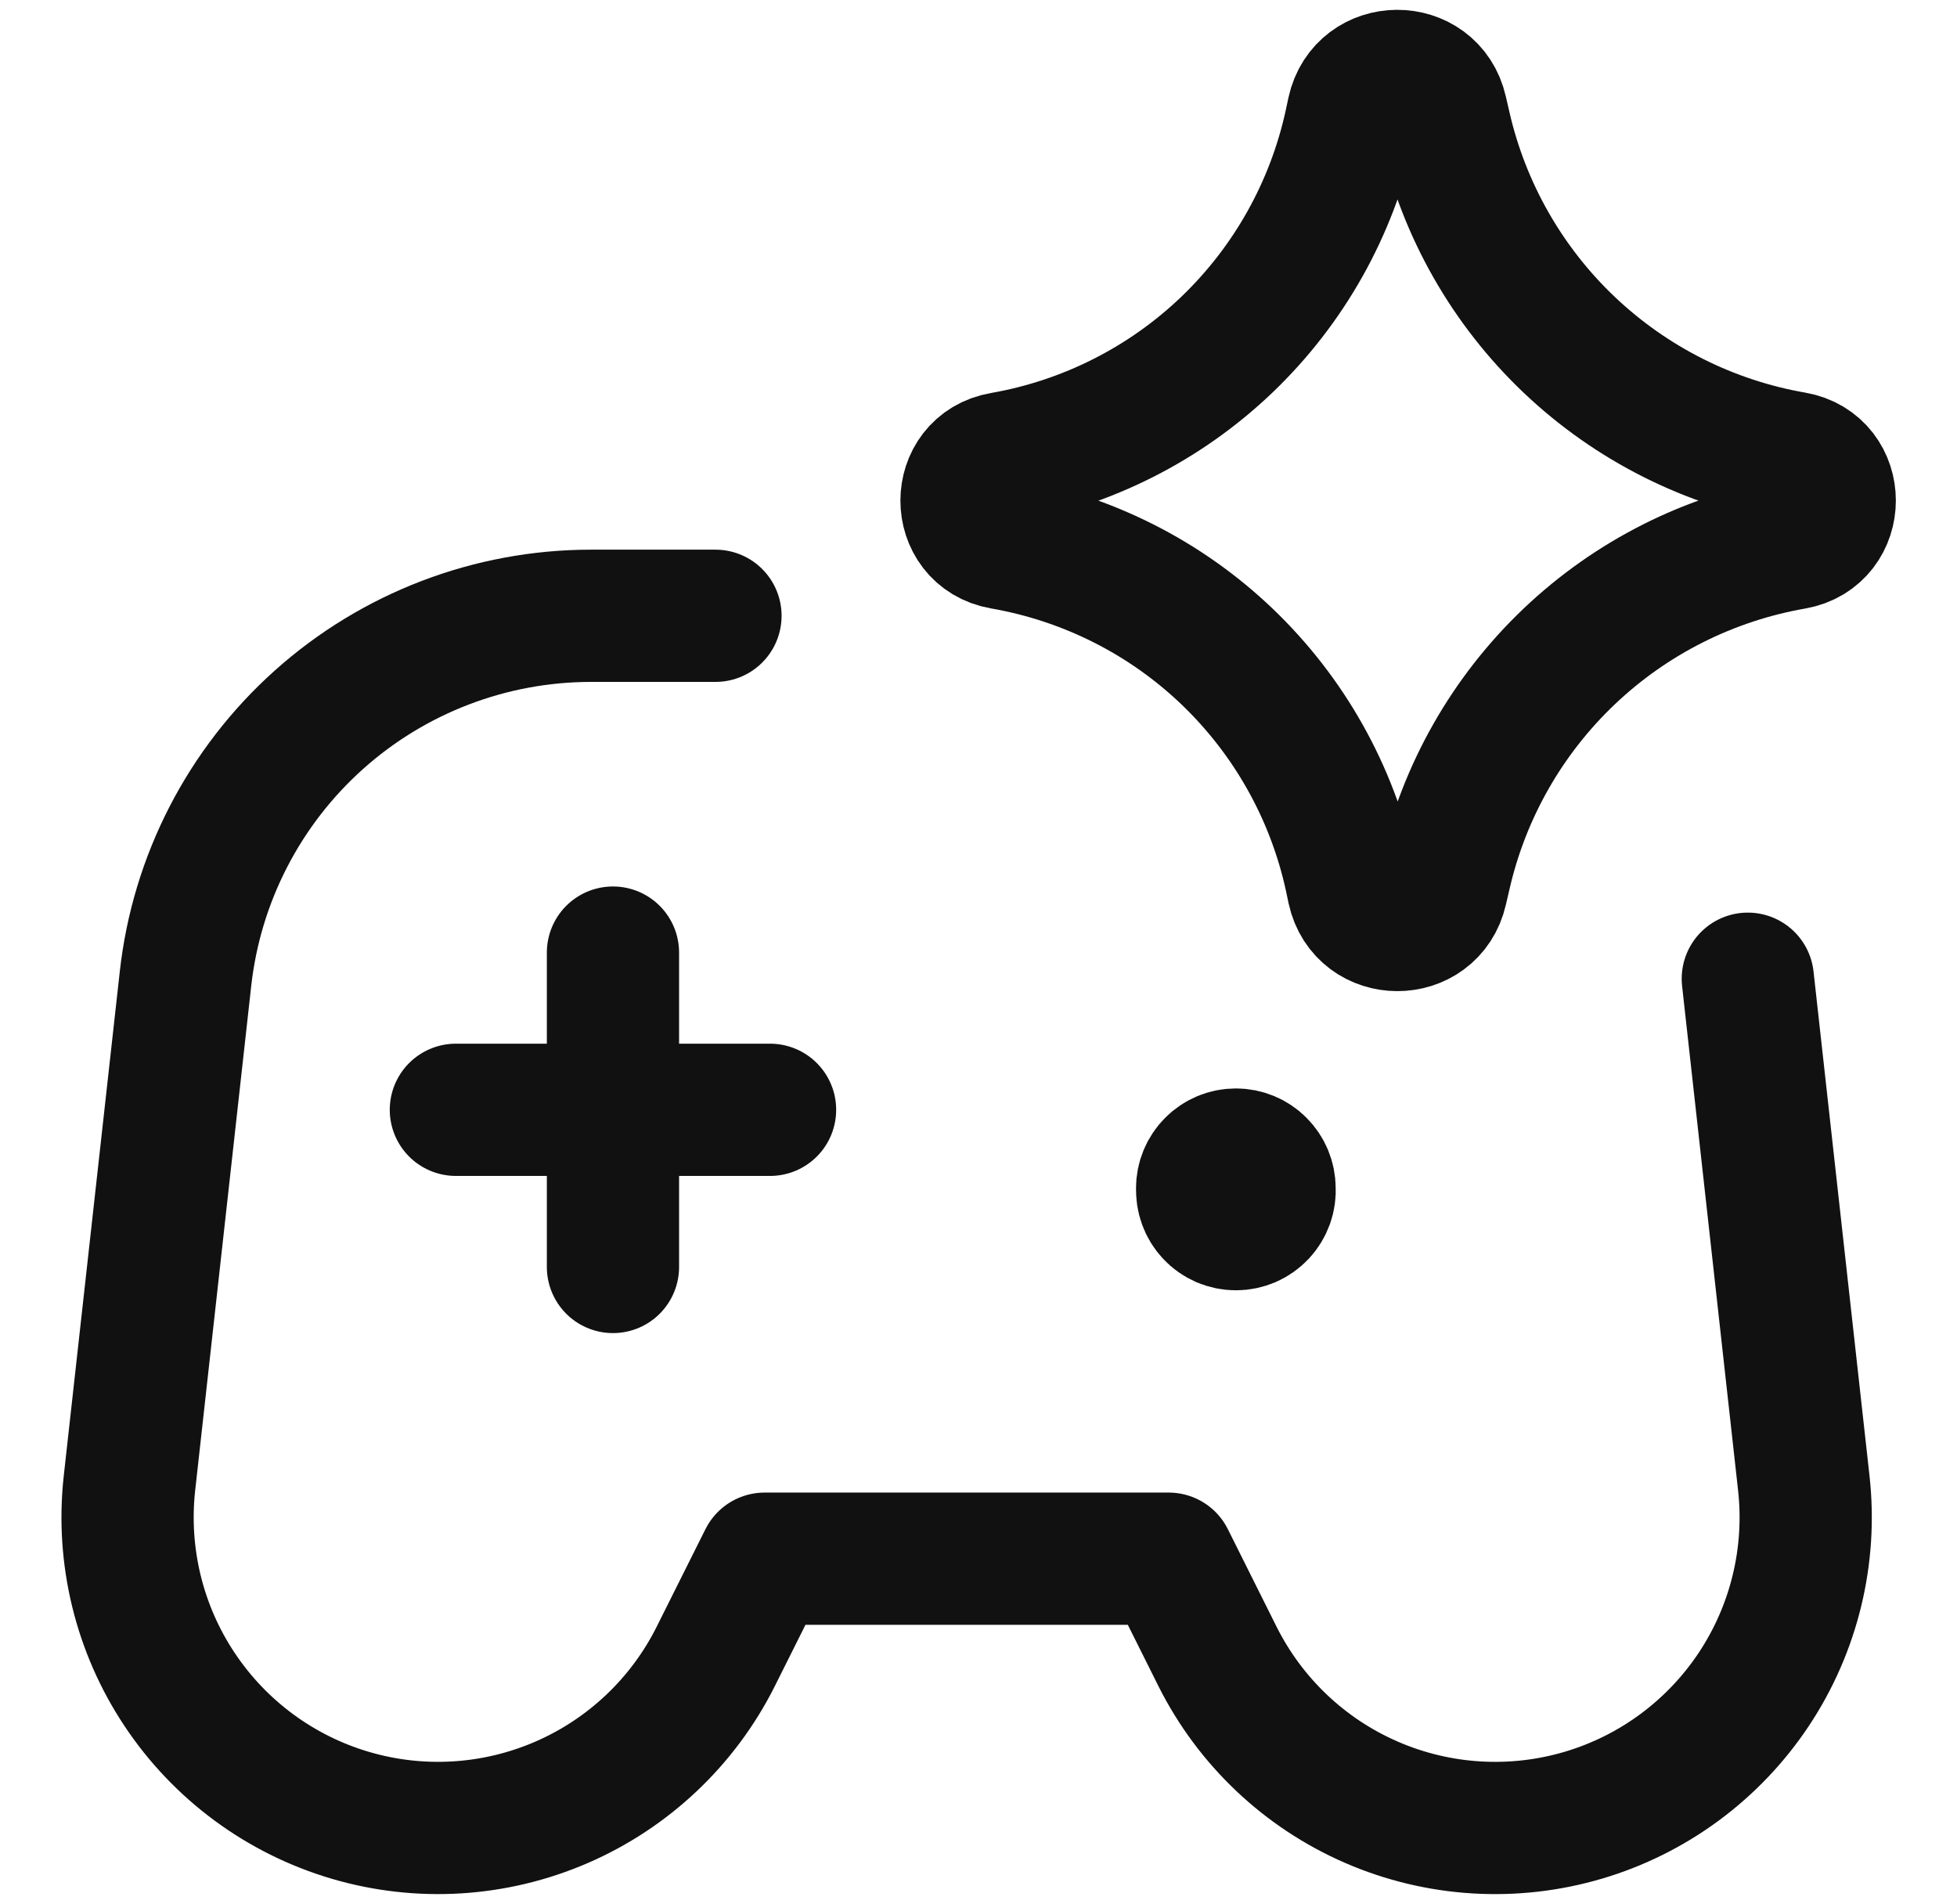
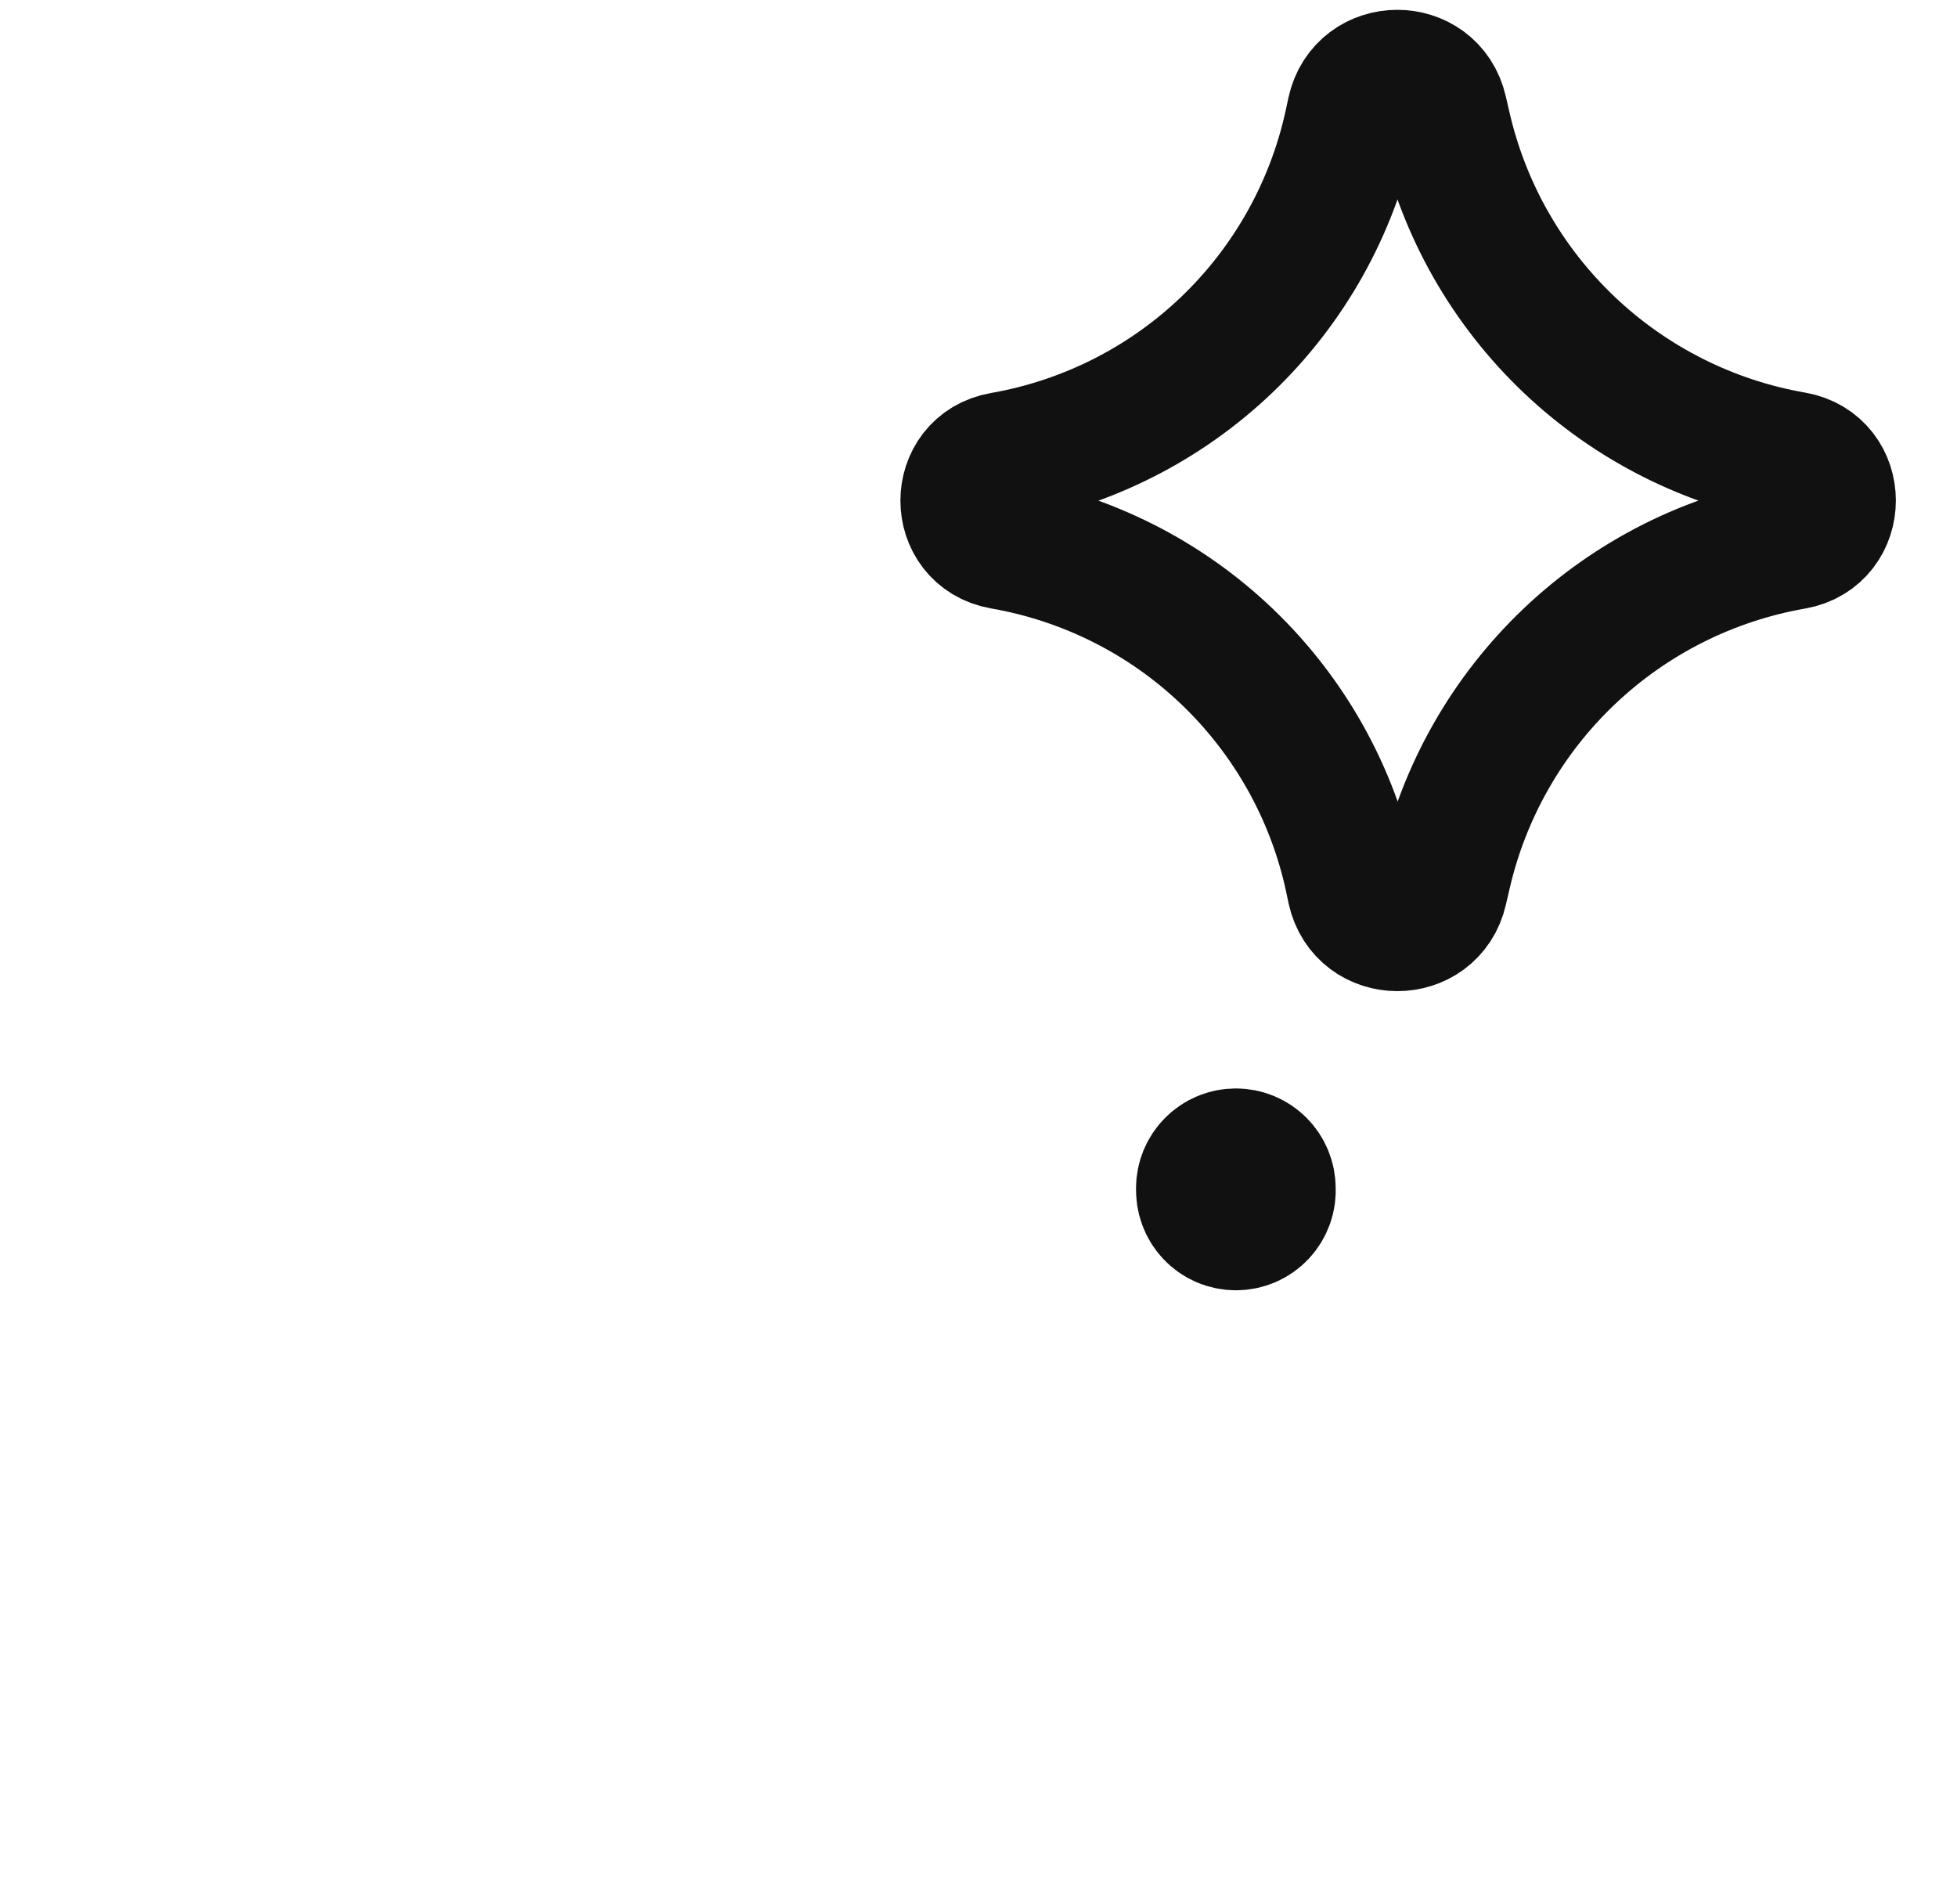
<svg xmlns="http://www.w3.org/2000/svg" width="37" height="36" viewBox="0 0 37 36" fill="none">
-   <path d="M11.589 18.008V23.951M14.559 20.98H8.619M13.527 11.641H11.172C9.274 11.642 7.442 12.342 6.028 13.608C4.614 14.874 3.716 16.618 3.507 18.504L2.447 28.044C2.297 29.413 2.632 30.791 3.395 31.937C4.158 33.084 5.299 33.926 6.62 34.316C7.94 34.706 9.356 34.619 10.619 34.071C11.882 33.523 12.913 32.548 13.53 31.318L14.456 29.466H22.096L23.021 31.318C23.639 32.549 24.669 33.524 25.933 34.072C27.196 34.62 28.612 34.706 29.933 34.316C31.254 33.926 32.395 33.083 33.158 31.936C33.92 30.789 34.255 29.411 34.104 28.042L33.045 18.502" stroke="#111111" stroke-width="2.5" stroke-linecap="round" stroke-linejoin="round" />
  <path d="M22.728 22.464C22.728 22.295 22.795 22.133 22.915 22.013C23.034 21.893 23.196 21.826 23.366 21.826C23.535 21.826 23.697 21.893 23.816 22.013C23.936 22.133 24.003 22.295 24.003 22.464C24.009 22.551 23.996 22.638 23.967 22.72C23.937 22.802 23.892 22.877 23.832 22.941C23.772 23.005 23.7 23.055 23.62 23.09C23.54 23.124 23.454 23.142 23.367 23.142C23.28 23.142 23.193 23.124 23.113 23.09C23.033 23.055 22.961 23.005 22.902 22.941C22.842 22.877 22.796 22.802 22.767 22.72C22.737 22.638 22.725 22.551 22.73 22.464M18.95 10.27C18.048 10.111 18.048 8.817 18.95 8.661C20.549 8.382 22.027 7.635 23.199 6.513C24.37 5.391 25.181 3.945 25.528 2.361L25.582 2.109C25.777 1.216 27.048 1.209 27.251 2.101L27.318 2.391C27.678 3.969 28.496 5.405 29.669 6.519C30.843 7.633 32.319 8.376 33.913 8.653C34.821 8.81 34.821 10.114 33.913 10.273C32.32 10.551 30.844 11.293 29.671 12.407C28.498 13.521 27.68 14.957 27.32 16.534L27.253 16.822C27.05 17.712 25.78 17.707 25.585 16.815L25.533 16.568C25.186 14.982 24.375 13.537 23.202 12.414C22.03 11.292 20.549 10.548 18.95 10.27Z" stroke="#111111" stroke-width="2.5" stroke-linecap="round" stroke-linejoin="round" />
</svg>